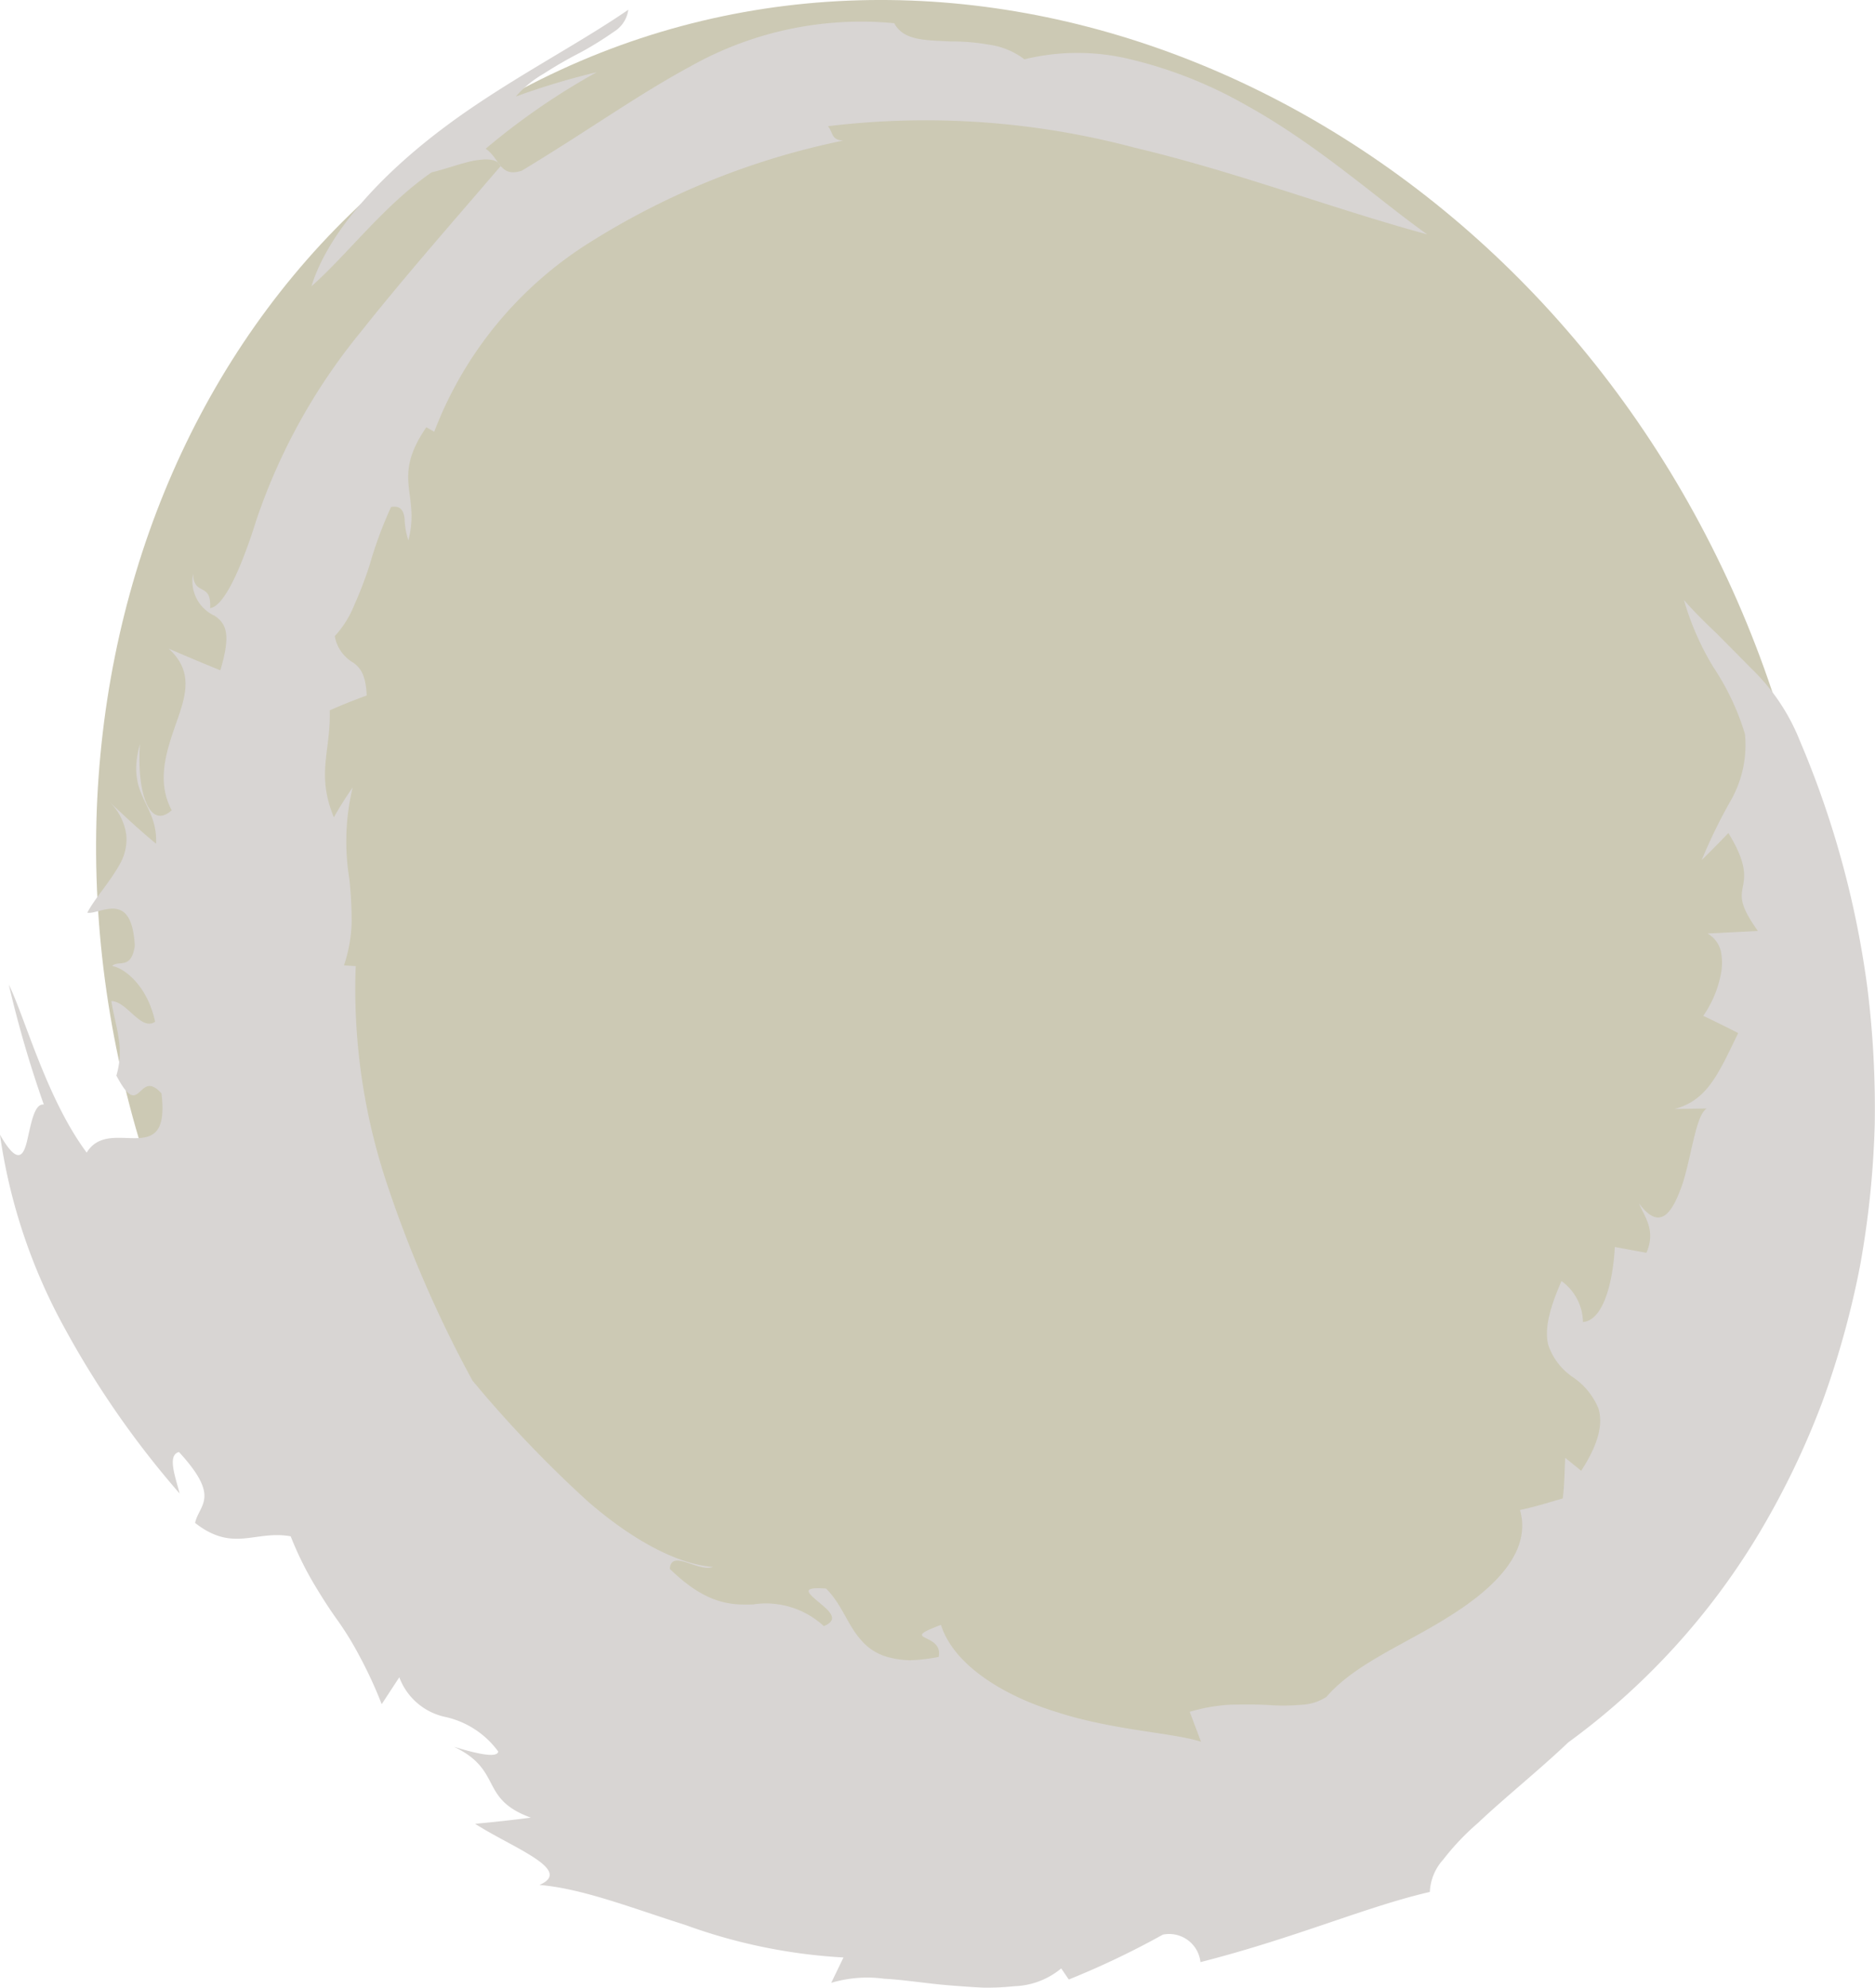
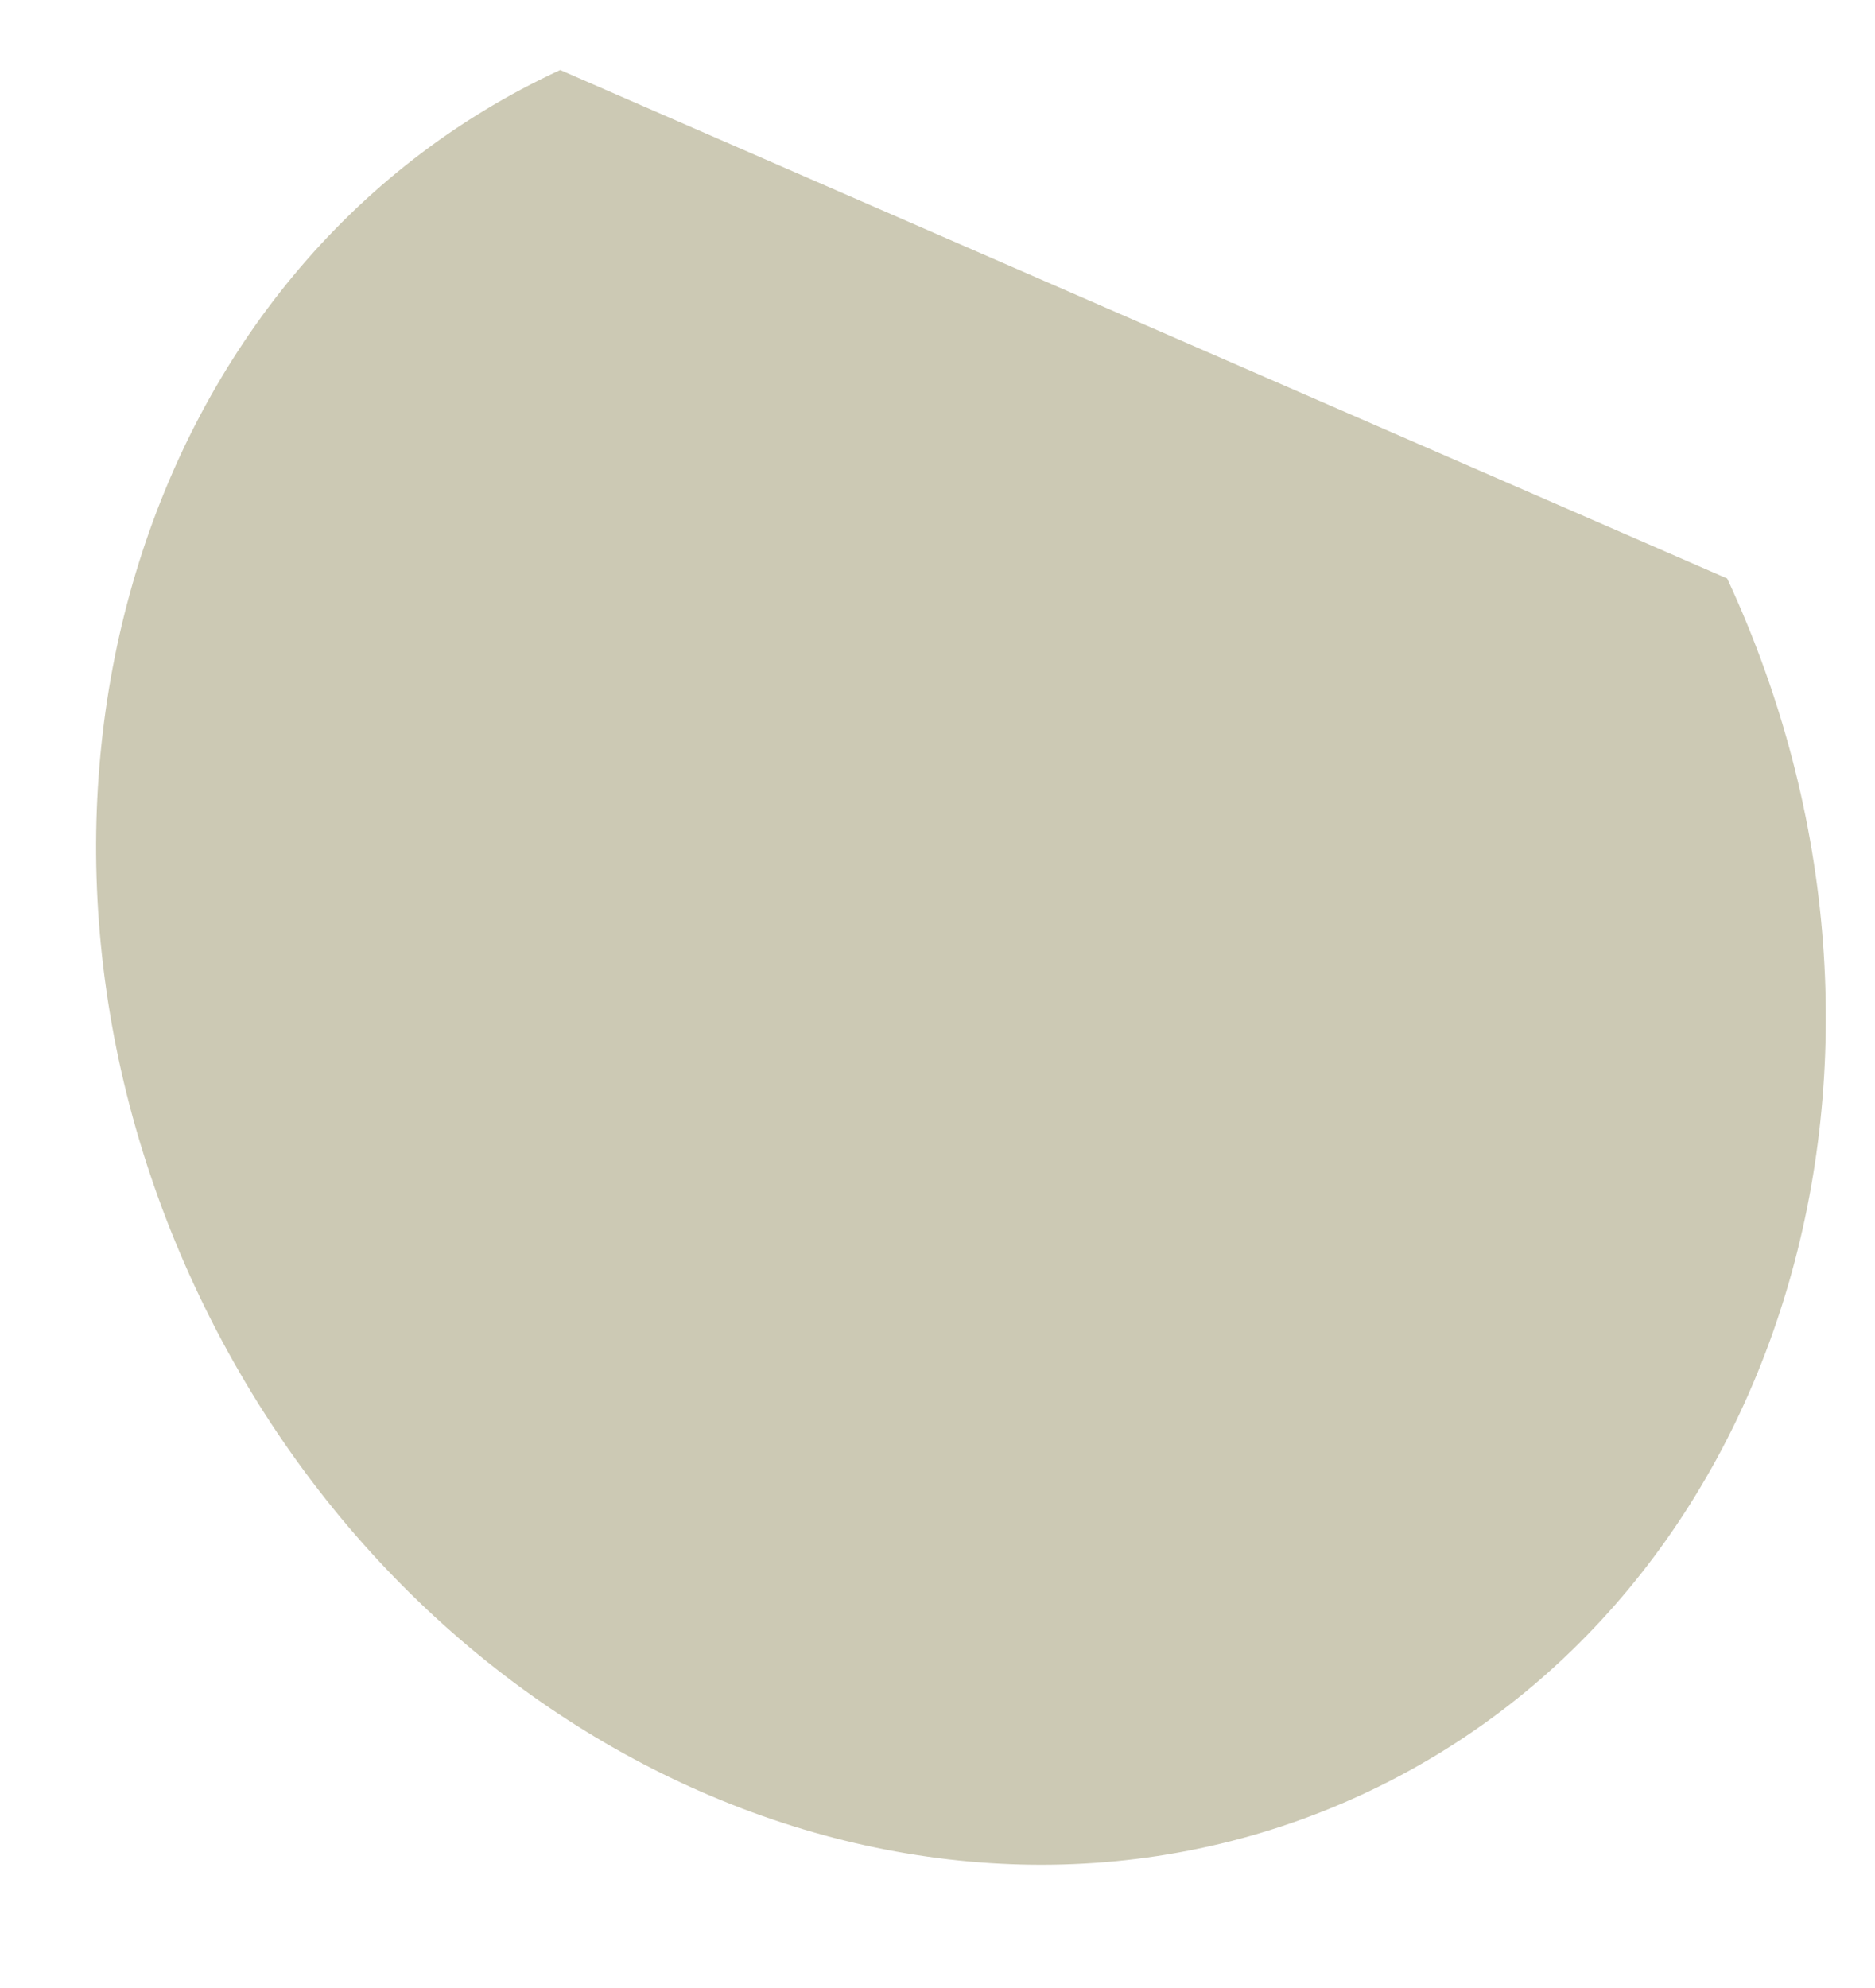
<svg xmlns="http://www.w3.org/2000/svg" width="105.403" height="111.718" viewBox="0 0 105.403 111.718">
  <g id="backslash" transform="translate(0 0)">
-     <path id="Path_3702" data-name="Path 3702" d="M376.577,111.929c12.441,26.766,3.242,57.368-20.547,68.351s-53.158-1.811-65.6-28.577-3.243-57.368,20.545-68.352S364.136,85.162,376.577,111.929Z" transform="translate(-279.483 -79.416)" fill="#ccc9b438" fill-rule="evenodd" />
+     <path id="Path_3702" data-name="Path 3702" d="M376.577,111.929c12.441,26.766,3.242,57.368-20.547,68.351s-53.158-1.811-65.6-28.577-3.243-57.368,20.545-68.352Z" transform="translate(-279.483 -79.416)" fill="#ccc9b438" fill-rule="evenodd" />
    <g id="Group_2780" data-name="Group 2780" transform="translate(0 0.556)">
-       <path id="Path_3708" data-name="Path 3708" d="M299.916,125.177c-1.009-2.438-.163-3.738-.231-6.01.677-.3,1.373-.58,2.078-.835-.056-1.2-.369-1.554-.742-1.836a2.148,2.148,0,0,1-1.054-1.5,5.74,5.74,0,0,0,1.111-1.781,21.487,21.487,0,0,0,.843-2.2,23.275,23.275,0,0,1,1.21-3.276c.556-.106.708.235.763.654a4.127,4.127,0,0,0,.211,1.217c.684-2.639-.983-3.45,1.009-6.354l.444.253a21.667,21.667,0,0,1,8.842-10.7,42.851,42.851,0,0,1,14.14-5.661c-.69-.051-.548-.453-.848-.81a45.644,45.644,0,0,1,17.214,1.2c5.777,1.37,11.217,3.455,16.47,4.878-2.759-1.956-6.174-5.065-10.268-7.31a24.589,24.589,0,0,0-6.335-2.509,12.554,12.554,0,0,0-6.04-.018,4.208,4.208,0,0,0-1.966-.82,12.108,12.108,0,0,0-2.193-.184c-1.419-.079-2.633-.037-3.154-1.025a19.577,19.577,0,0,0-11.463,2.427c-3.028,1.639-5.682,3.571-9.476,5.861-1.253.411-1.232-.7-2.031-1.233a38.951,38.951,0,0,1,6.238-4.3,40.8,40.8,0,0,0-4.543,1.365,6.105,6.105,0,0,1,1.562-1.28,24.184,24.184,0,0,1,2.1-1.21,19.7,19.7,0,0,0,1.85-1.149,1.723,1.723,0,0,0,.811-1.239c-3.016,2.077-7,4.075-10.492,6.722-3.473,2.624-6.4,5.82-7.318,8.819,2.044-1.808,4.082-4.561,6.751-6.4.754-.178,1.619-.5,2.353-.654.75-.132,1.344-.116,1.532.3-2.961,3.448-5.468,6.3-7.883,9.341a33.686,33.686,0,0,0-5.852,10.553c-.649,2.076-1.687,4.813-2.6,4.952.091-1.5-.916-.637-.957-1.932a2.144,2.144,0,0,0,1.231,2.369c.584.425.94.941.3,3.054q-1.459-.592-2.907-1.221c1.382,1.259,1,2.564.457,4.1-.526,1.518-1.19,3.3-.283,4.986-1.276,1.153-1.973-1.088-1.785-3.72-.812,2.928,1,3.308.908,5.6-.906-.737-1.724-1.509-2.587-2.318a3.17,3.17,0,0,1,.914,1.853,2.78,2.78,0,0,1-.367,1.614c-.558,1.018-1.428,1.95-1.827,2.73.327.068.973-.276,1.542-.223s1.035.486,1.129,2.073c-.2,1.4-.934.781-1.273,1.148.681.107,1.981,1.1,2.414,3.131-.8.542-1.567-1.146-2.461-1.163.129.809.345,1.522.426,2.2a4.588,4.588,0,0,1-.143,1.986c1.383,2.646,1.2-.464,2.535,1,.262,2.155-.424,2.49-1.38,2.518s-2.158-.275-2.824.812c-2.252-3.022-3.464-7.582-4.378-9.442a63.552,63.552,0,0,0,1.969,6.744c-.548-.09-.733,1.171-.942,2.042s-.542,1.366-1.525-.351a31.792,31.792,0,0,0,3.662,10.919,51.909,51.909,0,0,0,6.44,9.249c-.256-.99-.7-2.161-.038-2.333,2.372,2.574,1.129,2.94.906,3.985,2.148,1.68,3.365.393,5.374.752a18.488,18.488,0,0,0,1.44,2.894c.452.752.854,1.354,1.262,1.921a17.666,17.666,0,0,1,1.145,1.877,24.043,24.043,0,0,1,1.269,2.743l.99-1.512a3.541,3.541,0,0,0,2.561,2.223,5.016,5.016,0,0,1,3,1.95c-.061.412-1.408.064-2.49-.269,2.781,1.325,1.392,2.917,4.322,3.983q-1.535.2-3.132.347c2.1,1.346,5.57,2.6,3.616,3.437,2.425.2,5.2,1.3,8.192,2.245a30.967,30.967,0,0,0,8.9,1.831l-.689,1.425a7.07,7.07,0,0,1,2.973-.231c1.15.059,2.415.275,3.69.374.636.052,1.269.1,1.882.126a14.656,14.656,0,0,0,1.76-.079,4.351,4.351,0,0,0,2.625-1l.425.623a47.4,47.4,0,0,0,5.29-2.523,1.771,1.771,0,0,1,2.112,1.546c5.413-1.382,9.319-3.122,12.894-3.944a2.891,2.891,0,0,1,.749-1.815,14.094,14.094,0,0,1,1.944-2.051c1.539-1.454,3.488-3.011,5.083-4.534A39.906,39.906,0,0,0,380.1,165.308a45.847,45.847,0,0,0,3.5-7.3,50.1,50.1,0,0,0,2.131-7.73,52.73,52.73,0,0,0,.805-7.828,54.82,54.82,0,0,0-.408-7.65,53.242,53.242,0,0,0-3.811-13.946,11.568,11.568,0,0,0-2.7-4.022c-.637-.643-1.291-1.305-1.943-1.963-.671-.636-1.309-1.266-1.862-1.9a15.393,15.393,0,0,0,1.666,3.79,14.166,14.166,0,0,1,1.763,3.738,6.314,6.314,0,0,1-.783,3.713,29.409,29.409,0,0,0-1.649,3.372q.752-.741,1.5-1.52c1.074,1.745.918,2.466.809,3.041s-.171,1.032.85,2.464l-2.831.143a1.587,1.587,0,0,1,.74.954,3.213,3.213,0,0,1,.012,1.315,6.134,6.134,0,0,1-.992,2.356c.652.311,1.315.635,1.963.97-1.132,2.341-1.75,3.781-3.574,4.265l1.808-.027c-.609.371-.831,2.539-1.351,4.2-.568,1.659-1.266,2.748-2.46,1.132.269.7.986,1.489.416,2.779l-1.773-.327c-.105,1.971-.645,4.129-1.791,4.215a2.9,2.9,0,0,0-1.207-2.3c-.765,1.739-.941,2.8-.744,3.59a3.56,3.56,0,0,0,1.366,1.8A3.932,3.932,0,0,1,371,158.391c.247.788.093,1.891-.965,3.512l-.9-.728c-.036.743-.043,1.535-.136,2.284-.822.234-1.586.483-2.405.646.659,2.313-1.362,4.327-3.845,5.9-2.5,1.612-5.388,2.694-7.036,4.606a2.773,2.773,0,0,1-1.432.445,10.993,10.993,0,0,1-1.859.01c-.672-.035-1.37-.029-2.113-.016a9.909,9.909,0,0,0-2.281.4l.634,1.682c-1.573-.507-4.907-.639-8.017-1.638-3.122-.941-5.9-2.7-6.6-4.929-2.47.928.155.409-.13,1.8a9.794,9.794,0,0,1-1.6.188,5.1,5.1,0,0,1-1.22-.169,2.98,2.98,0,0,1-1.552-.98c-.752-.831-1.067-2-1.961-2.881-1.429-.107-1.022.244-.46.72s1.289,1,.337,1.392a4.791,4.791,0,0,0-3.992-1.218c-1.164.03-2.584.038-4.664-2,.08-1.14,1.591.208,2.43-.107-2.126-.172-4.642-1.616-6.991-3.641a67.584,67.584,0,0,1-6.53-6.828,67.48,67.48,0,0,1-4.793-11.012,34.547,34.547,0,0,1-1.775-12.288l-.659-.038a8.382,8.382,0,0,0,.432-2.447,22.821,22.821,0,0,0-.133-2.435,13,13,0,0,1,.189-5.122C300.6,124.038,300.241,124.6,299.916,125.177Z" transform="translate(-281.148 -79.801)" fill="#d8d5d3" fill-rule="evenodd" />
-     </g>
+       </g>
  </g>
</svg>